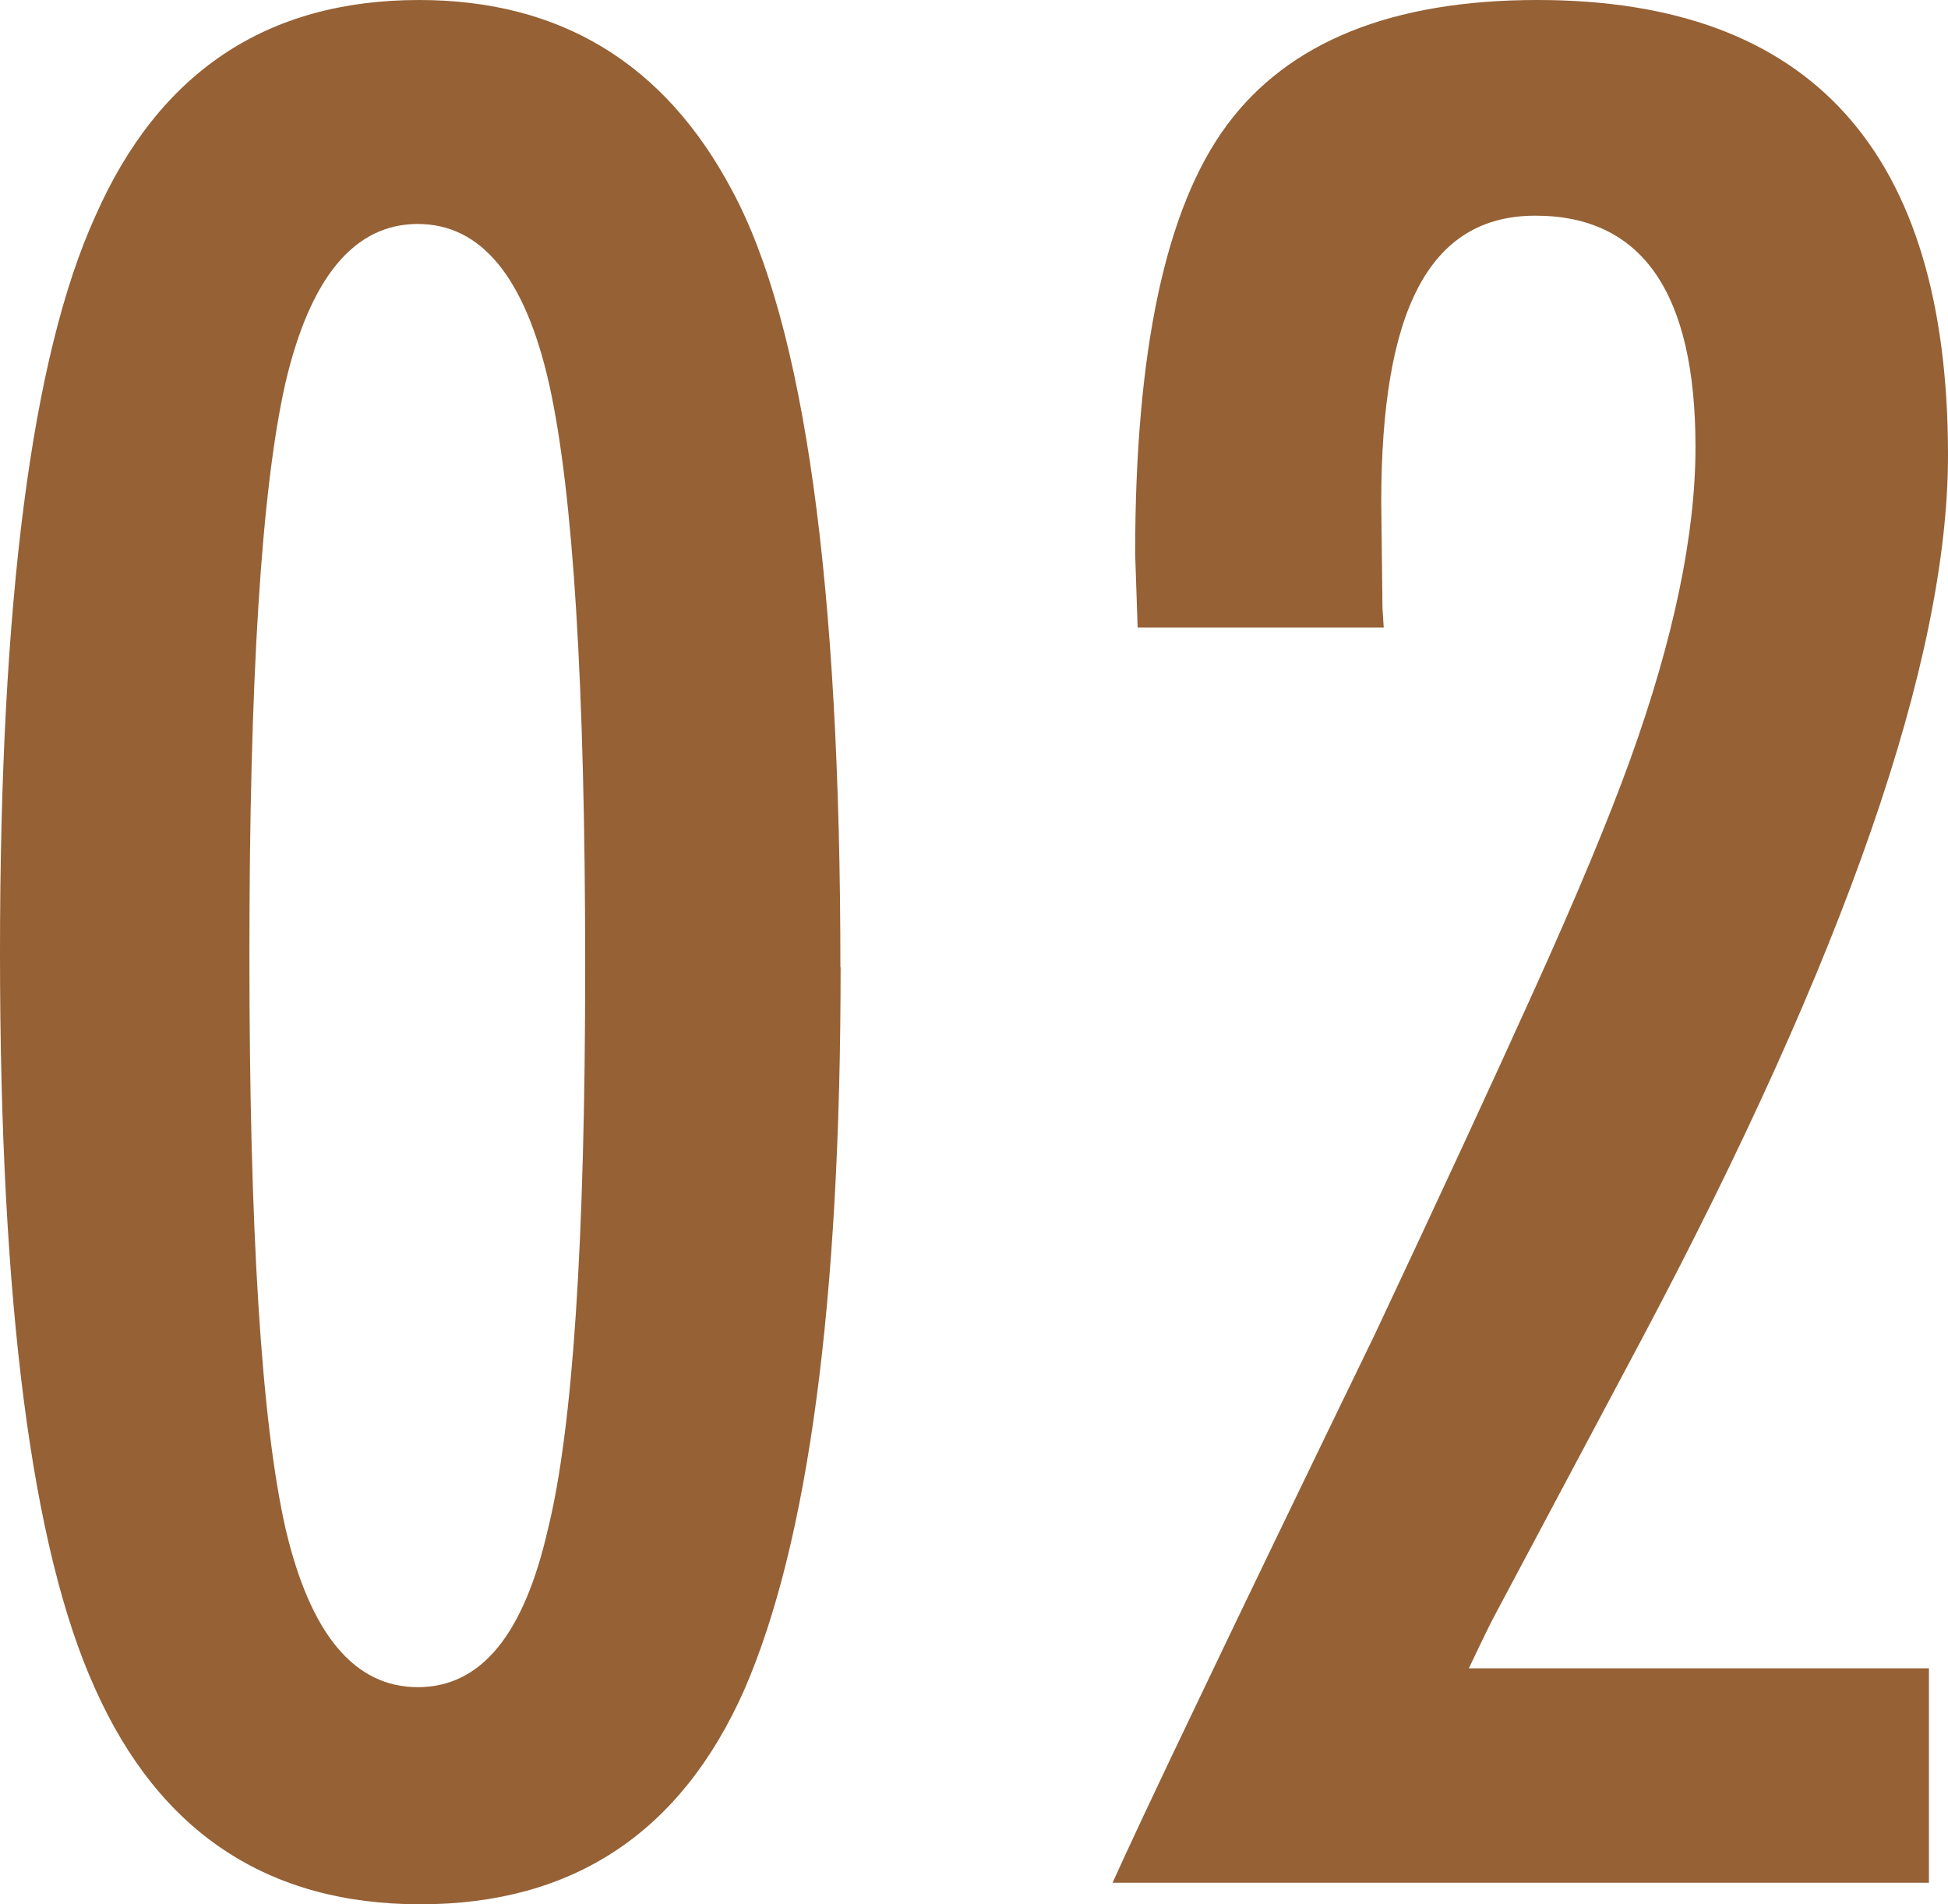
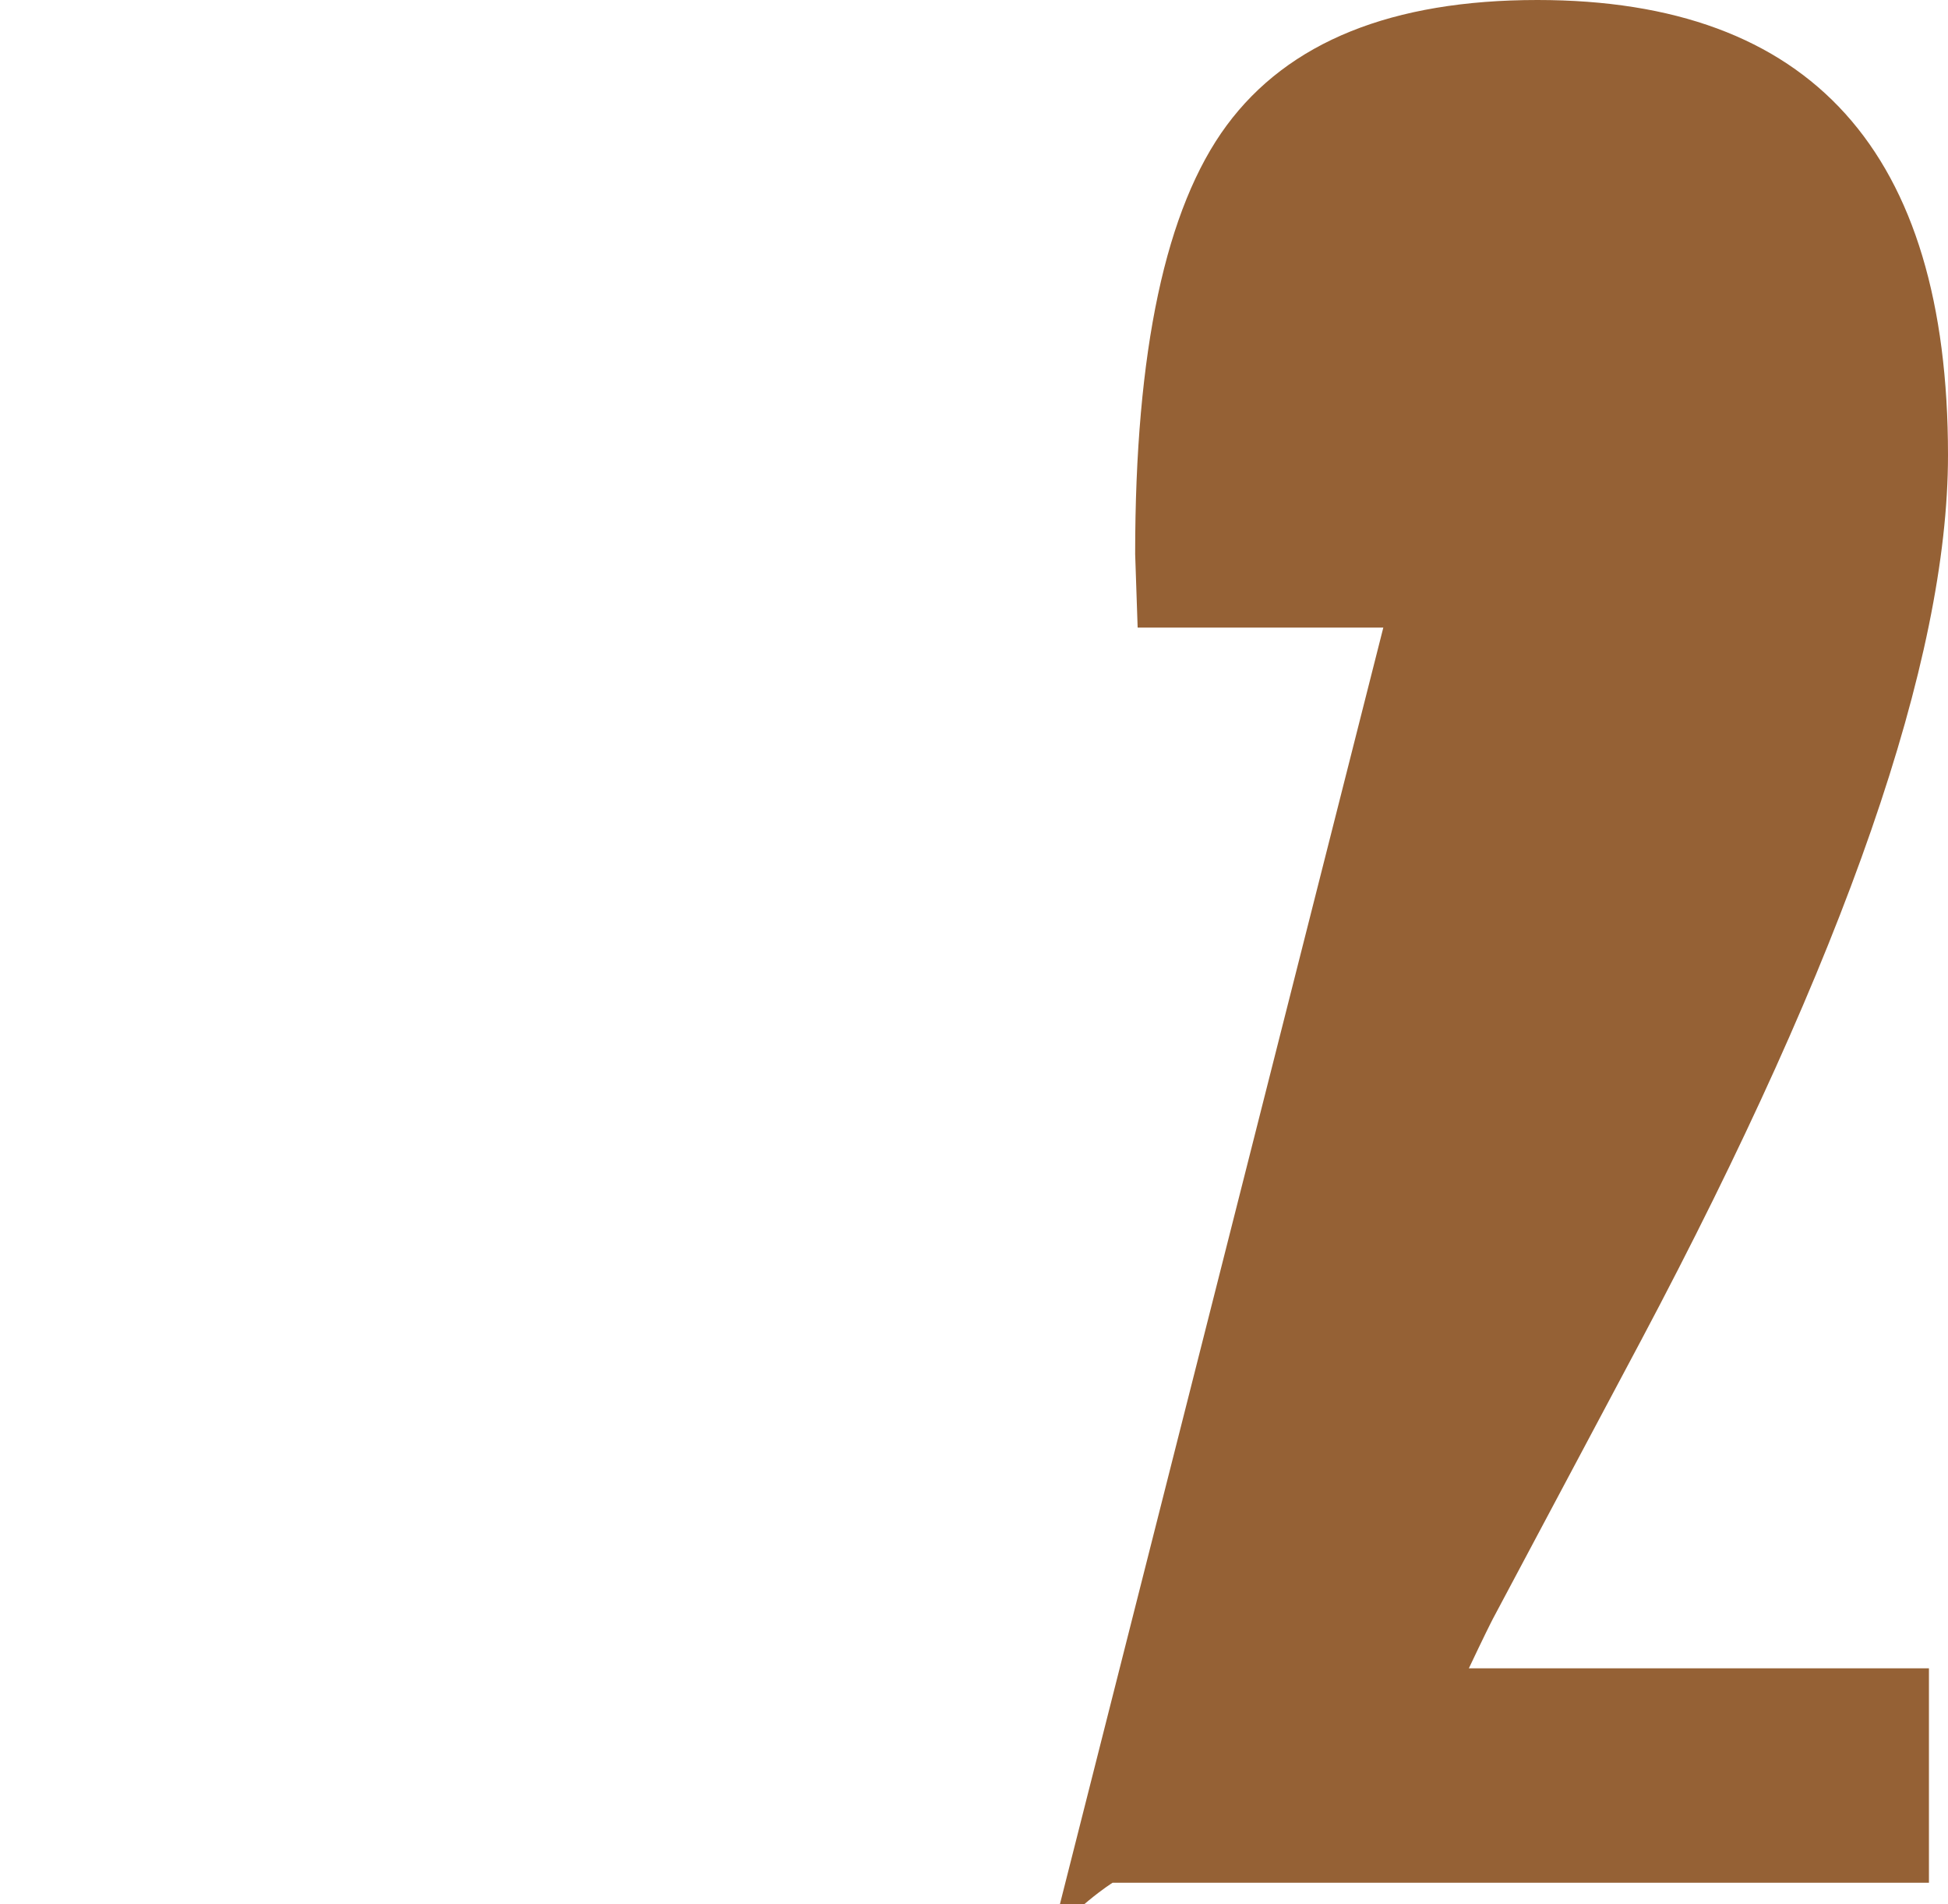
<svg xmlns="http://www.w3.org/2000/svg" id="Layer_2" data-name="Layer 2" viewBox="0 0 94.04 91.91">
  <defs>
    <style>
      .cls-1 {
        fill: #956135;
      }
    </style>
  </defs>
  <g id="_文字" data-name="文字">
    <g>
-       <path class="cls-1" d="M40.58,46.68c0,16.12-1.55,27.75-4.65,34.88-3.06,6.9-8.28,10.35-15.64,10.35s-12.6-3.47-15.7-10.41C1.53,74.76,0,62.92,0,45.98S1.53,17.21,4.59,10.46C7.65,3.49,12.87,0,20.23,0c6.82,0,11.86,3.06,15.11,9.19,3.49,6.47,5.23,18.97,5.23,37.5ZM28.25,46.68c0-13.56-.58-22.94-1.74-28.14-1.16-5.15-3.28-7.73-6.34-7.73s-5.19,2.56-6.39,7.67c-1.16,5.12-1.74,14.32-1.74,27.61s.58,22.52,1.74,27.67c1.2,5.12,3.33,7.67,6.39,7.67s5.12-2.54,6.28-7.62c1.2-4.84,1.8-13.89,1.8-27.15Z" />
-       <path class="cls-1" d="M66.78,30.29h-11.86l-.12-3.55c0-9.8,1.47-16.7,4.42-20.69,2.98-4.03,7.98-6.05,15-6.05,13.21,0,19.82,7.32,19.82,21.97,0,9.88-4.94,24.12-14.82,42.73l-7.15,13.43c-.04.08-.16.31-.35.7-.19.39-.46.95-.81,1.69h22.21v10.35h-39.41c.66-1.47,2.03-4.4,4.13-8.78,2.09-4.38,4.94-10.29,8.55-17.73,3.06-6.51,5.62-12.03,7.67-16.57,2.05-4.53,3.6-8.25,4.65-11.16,2.09-5.81,3.14-10.83,3.14-15.06,0-7.44-2.58-11.16-7.73-11.16s-7.44,4.61-7.44,13.84l.06,5.12.06.93Z" />
+       <path class="cls-1" d="M66.78,30.29h-11.86l-.12-3.55c0-9.8,1.47-16.7,4.42-20.69,2.98-4.03,7.98-6.05,15-6.05,13.21,0,19.82,7.32,19.82,21.97,0,9.88-4.94,24.12-14.82,42.73l-7.15,13.43c-.04.08-.16.31-.35.7-.19.39-.46.95-.81,1.69h22.21v10.35h-39.41s-7.44,4.61-7.44,13.84l.06,5.12.06.93Z" />
    </g>
  </g>
</svg>